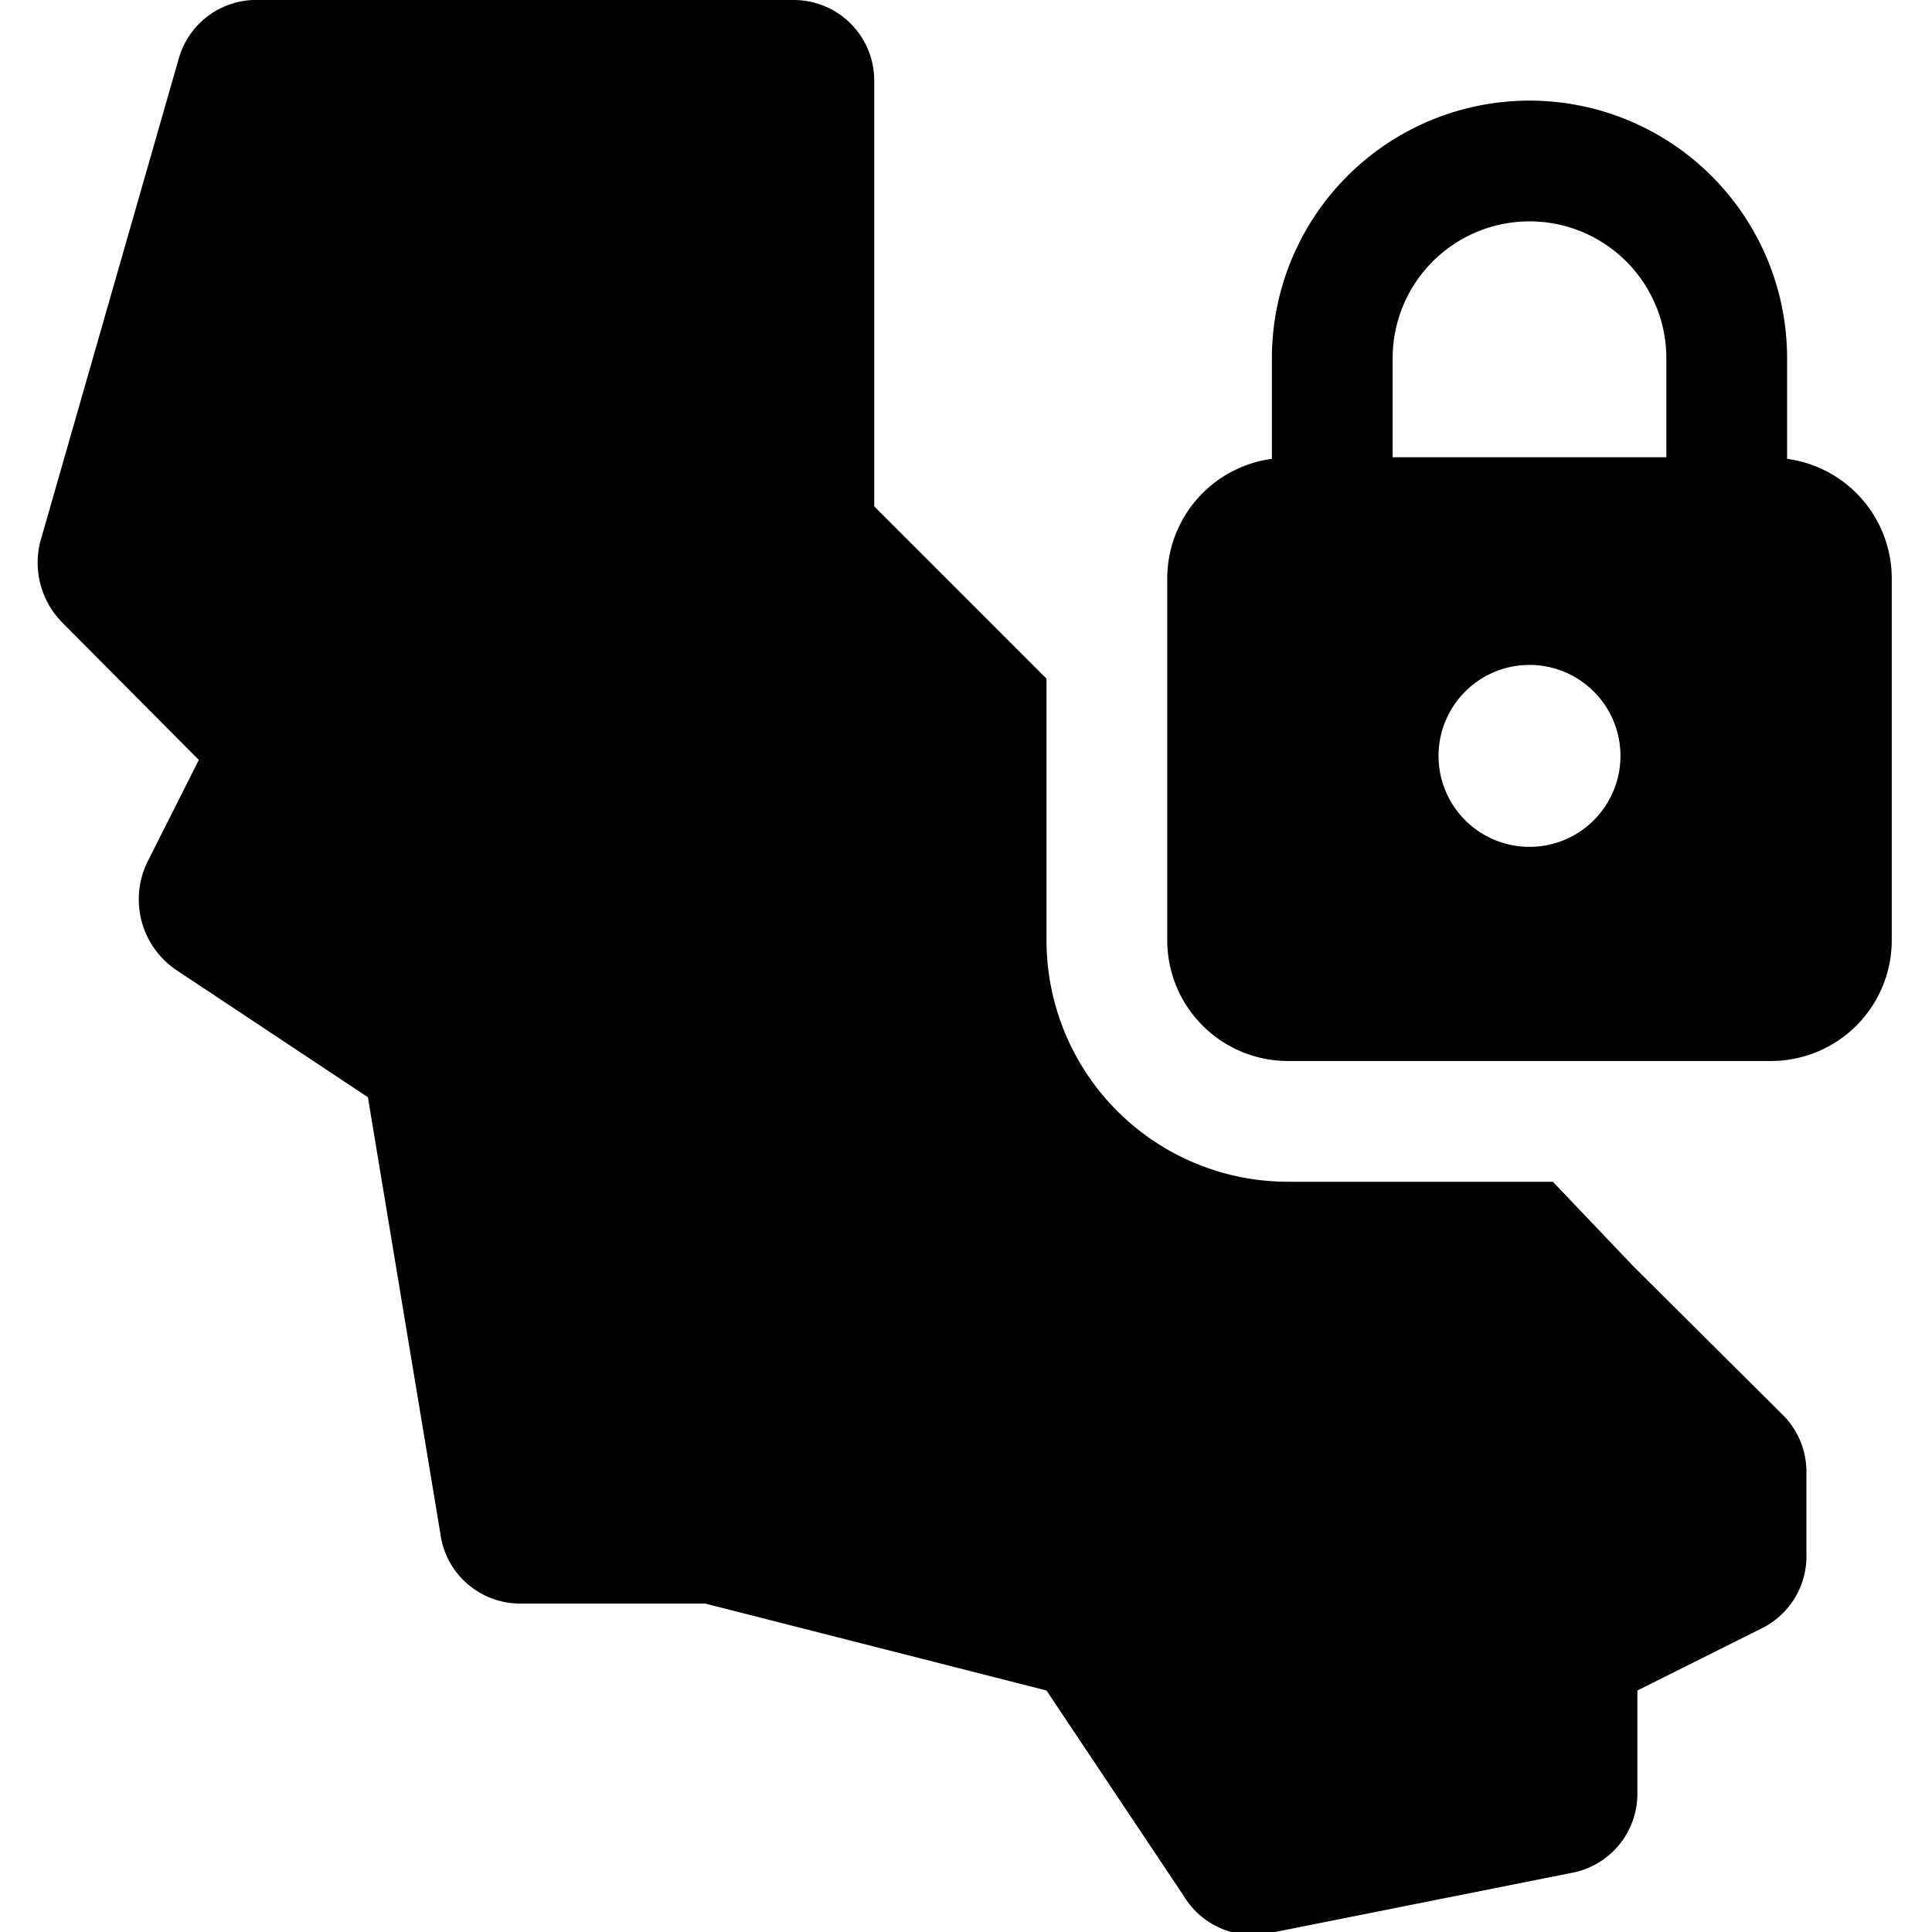
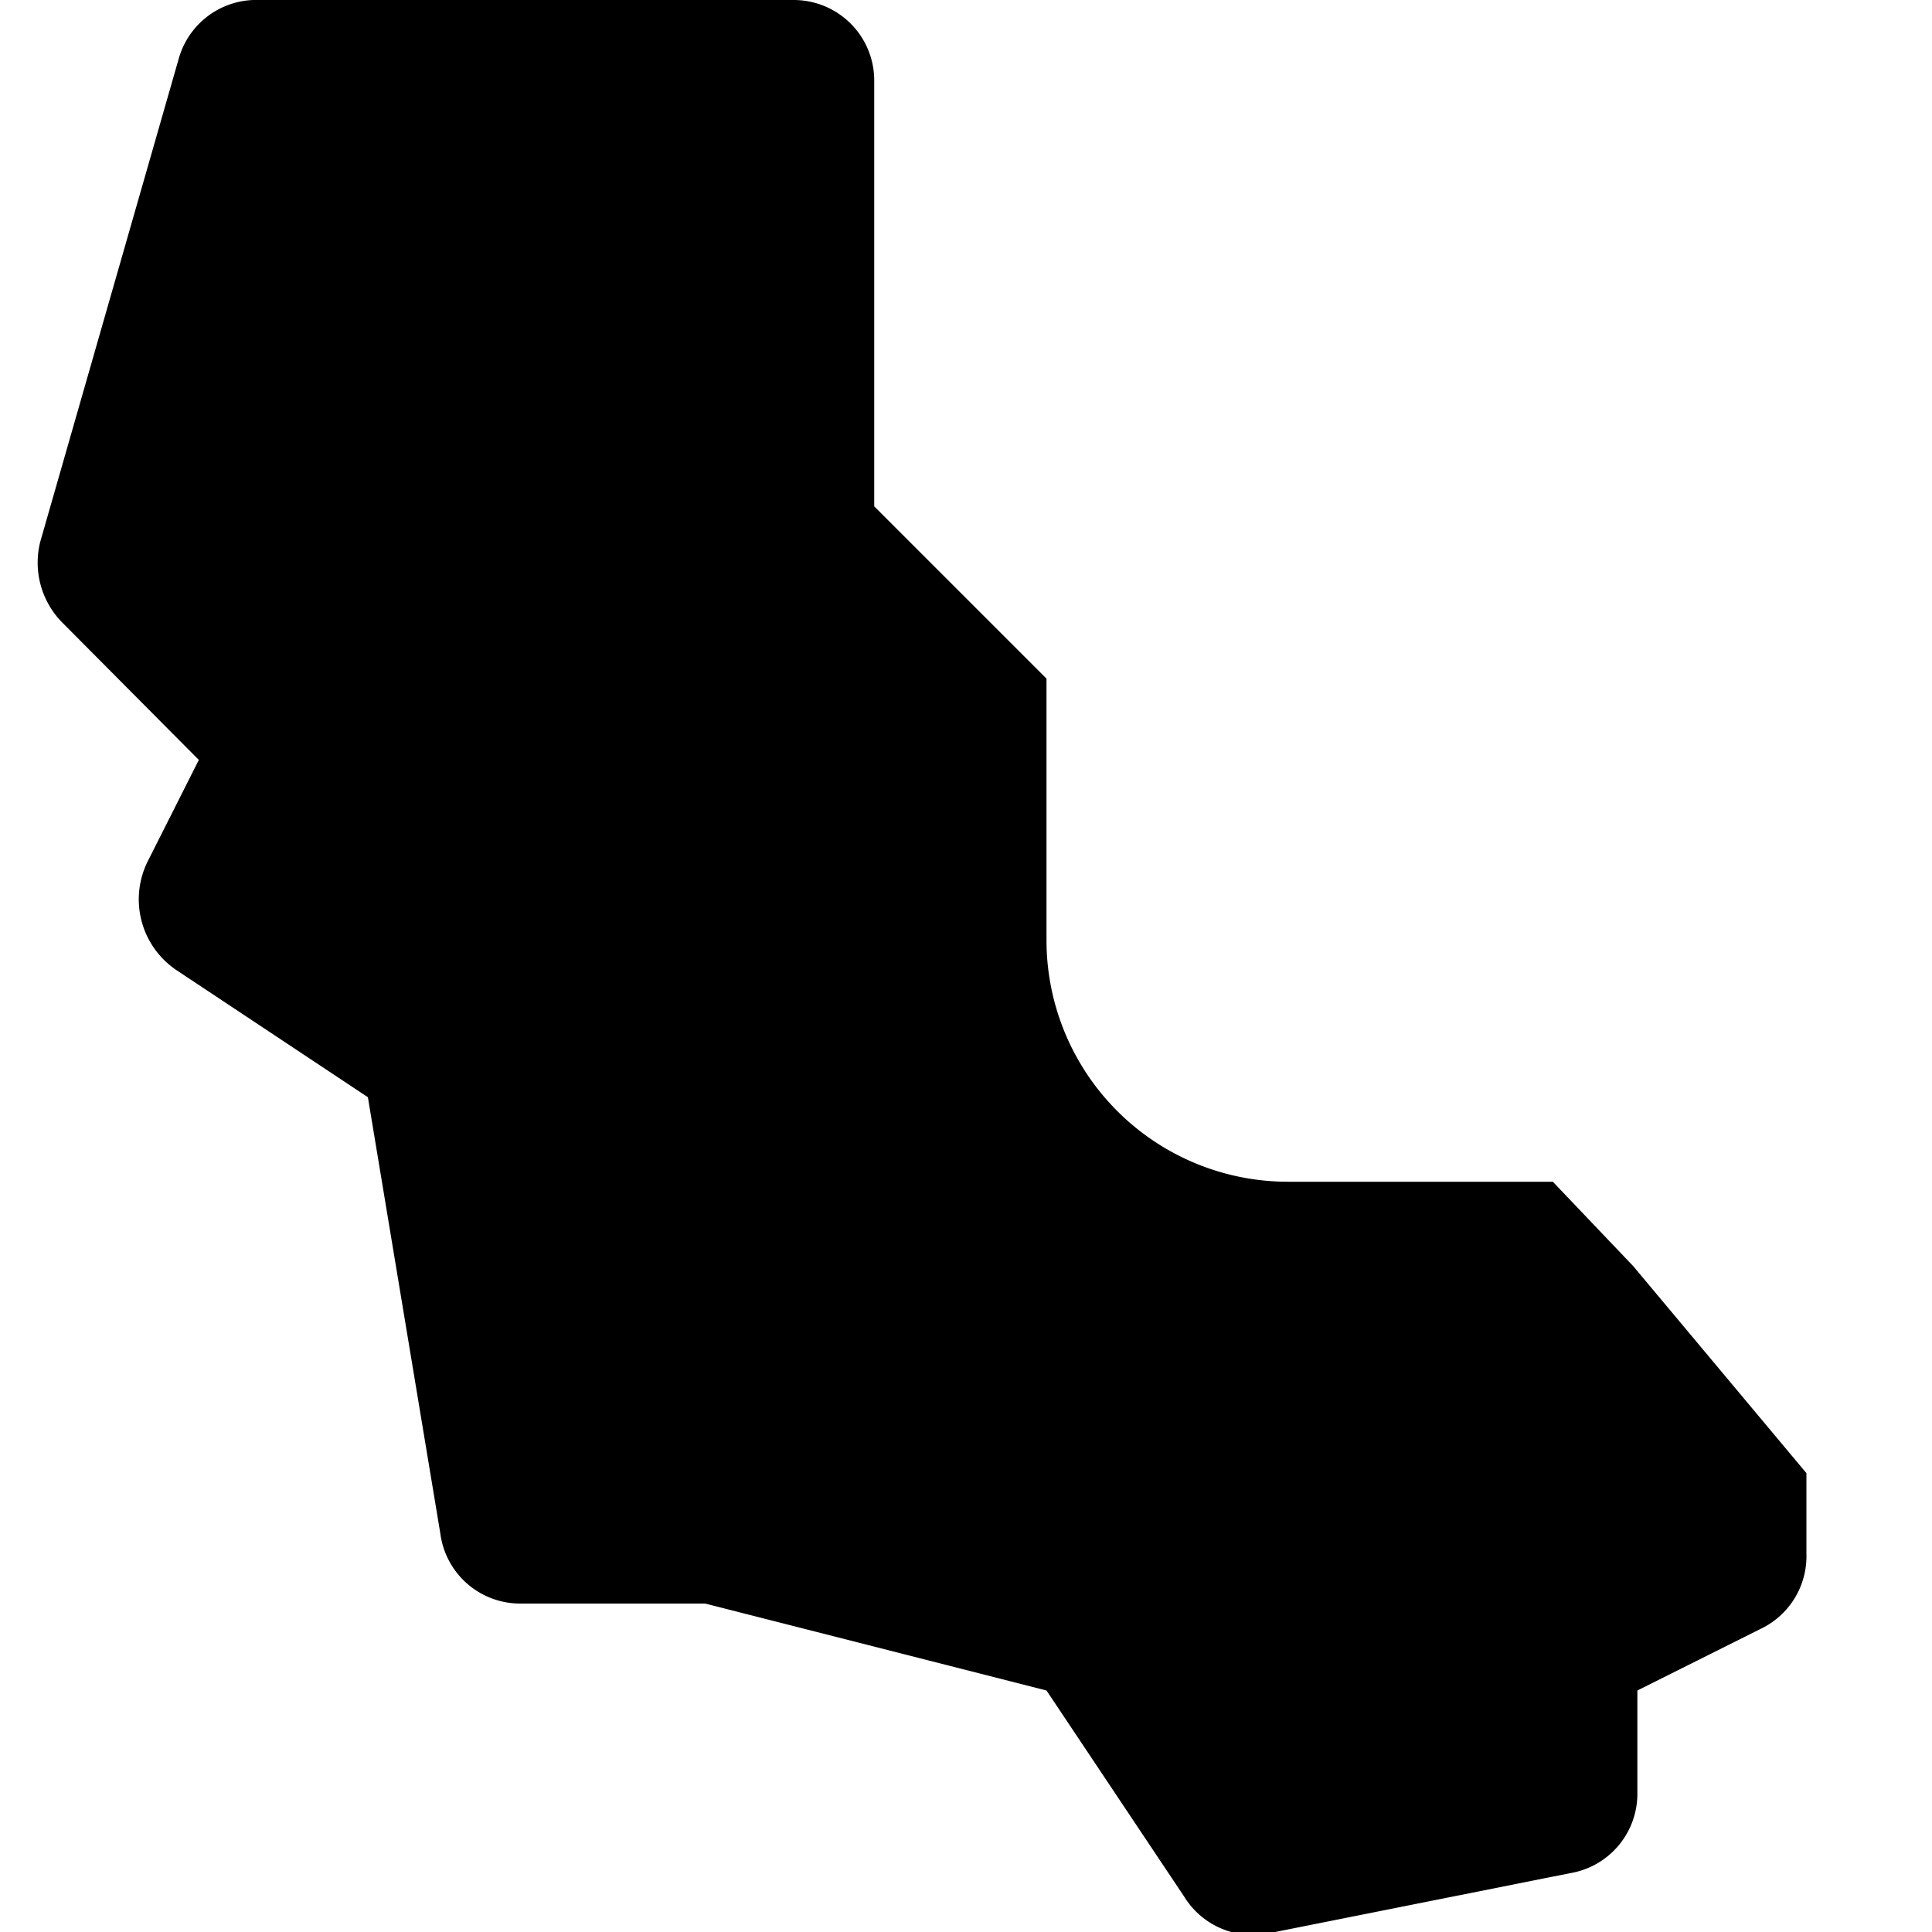
<svg xmlns="http://www.w3.org/2000/svg" viewBox="0 0 24 24">
  <g>
-     <path d="m20.29 15.73 -1 -1.05H16a3 3 0 0 1 -3 -3V8.43l-2.14 -2.14V1a1 1 0 0 0 -1 -1H3.22a1 1 0 0 0 -1 0.73l-1.72 6a1.06 1.06 0 0 0 0.27 1l1.7 1.71 -0.64 1.27a1.06 1.06 0 0 0 0.36 1.34l2.38 1.58 0.9 5.42a1 1 0 0 0 1 0.87h2.29L13 21l1.71 2.56a1 1 0 0 0 1.08 0.45l3.71 -0.74a1 1 0 0 0 0.84 -1V21l1.52 -0.76a1 1 0 0 0 0.58 -0.94v-1a1 1 0 0 0 -0.31 -0.74Z" fill="#000000" stroke-width="1" />
-     <path d="M22.2 5.7V4.45a3.2 3.2 0 0 0 -6.4 0V5.7a1.5 1.5 0 0 0 -1.3 1.48v4.5a1.5 1.5 0 0 0 1.5 1.5h6a1.5 1.5 0 0 0 1.5 -1.5v-4.5a1.5 1.5 0 0 0 -1.3 -1.48ZM19 2.75a1.7 1.7 0 0 1 1.7 1.7v1.23h-3.4V4.45a1.7 1.7 0 0 1 1.7 -1.7Zm0 7.77a1.13 1.13 0 1 1 1.13 -1.13A1.13 1.13 0 0 1 19 10.52Z" fill="#000000" stroke-width="1" />
+     <path d="m20.29 15.73 -1 -1.05H16a3 3 0 0 1 -3 -3V8.43l-2.14 -2.14V1a1 1 0 0 0 -1 -1H3.22a1 1 0 0 0 -1 0.73l-1.72 6a1.06 1.06 0 0 0 0.27 1l1.7 1.71 -0.64 1.27a1.06 1.06 0 0 0 0.36 1.34l2.38 1.58 0.9 5.42a1 1 0 0 0 1 0.87h2.29L13 21l1.71 2.56a1 1 0 0 0 1.08 0.45l3.71 -0.74a1 1 0 0 0 0.84 -1V21l1.52 -0.76a1 1 0 0 0 0.58 -0.94v-1Z" fill="#000000" stroke-width="1" />
  </g>
</svg>